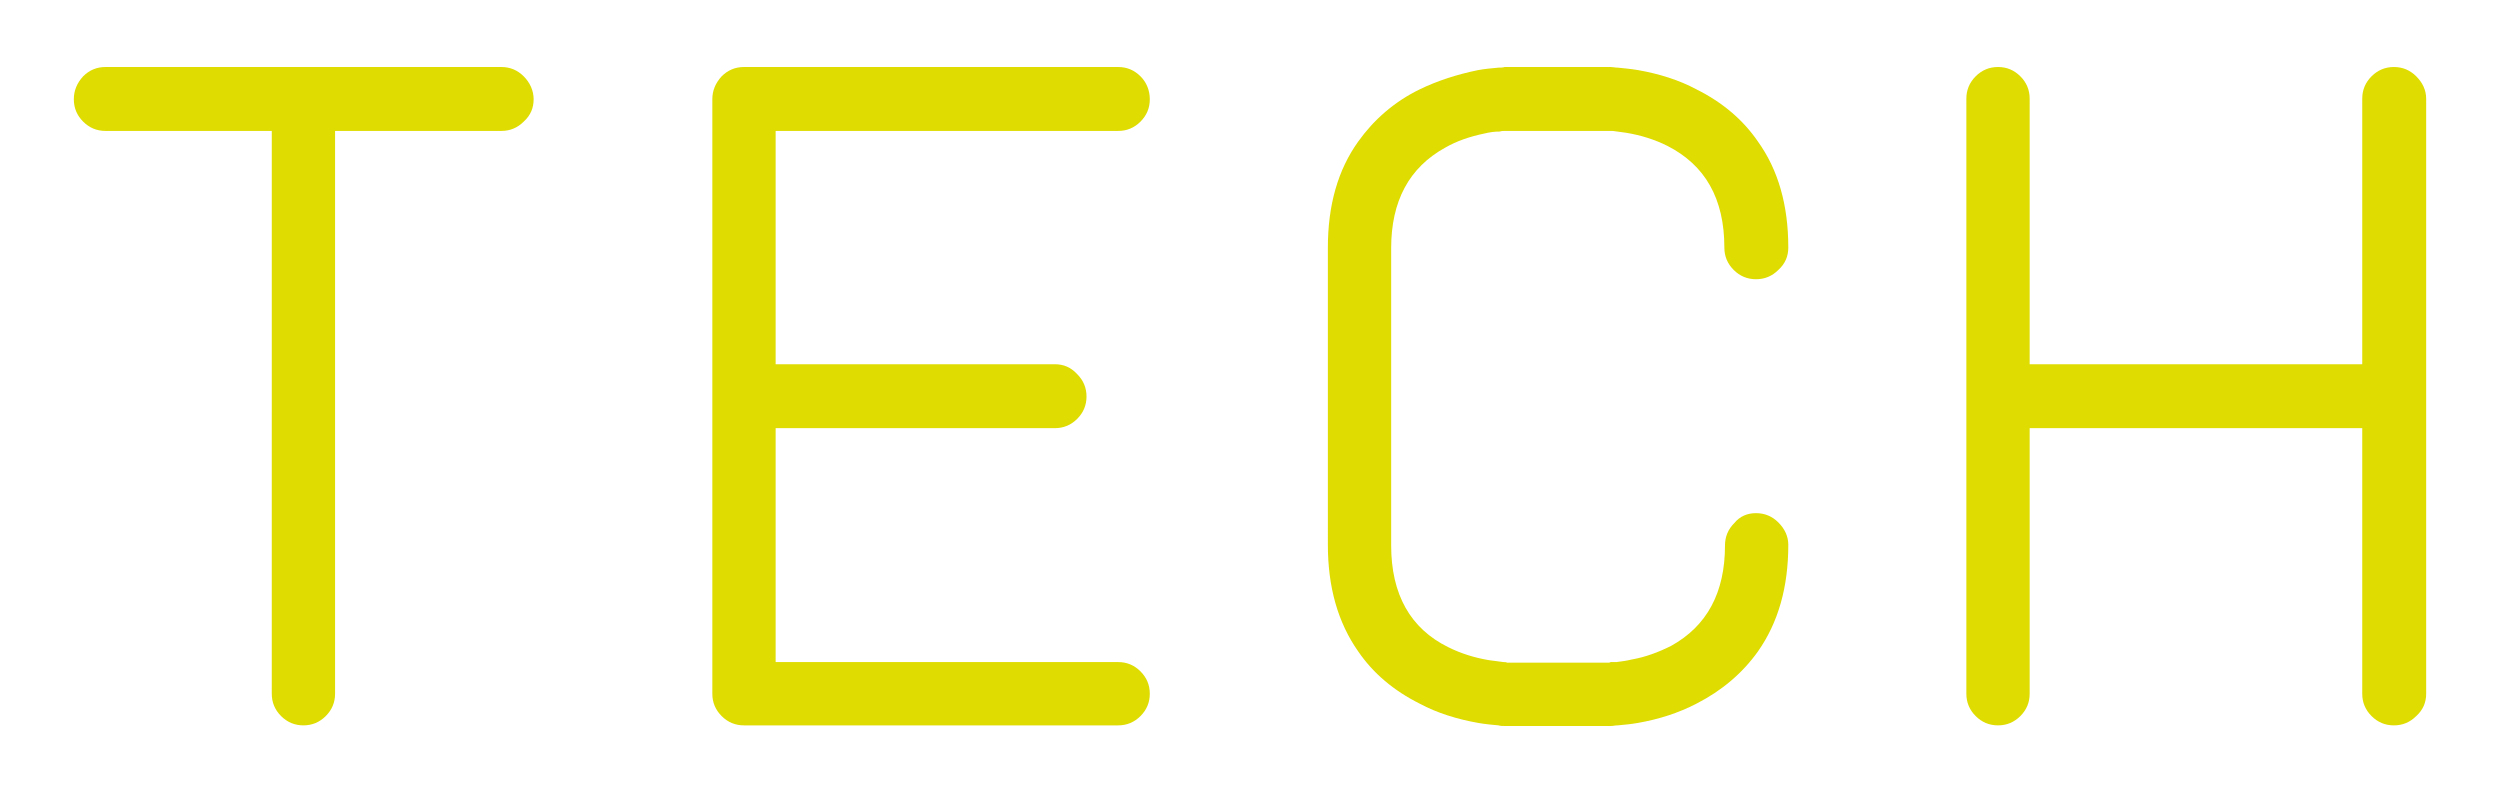
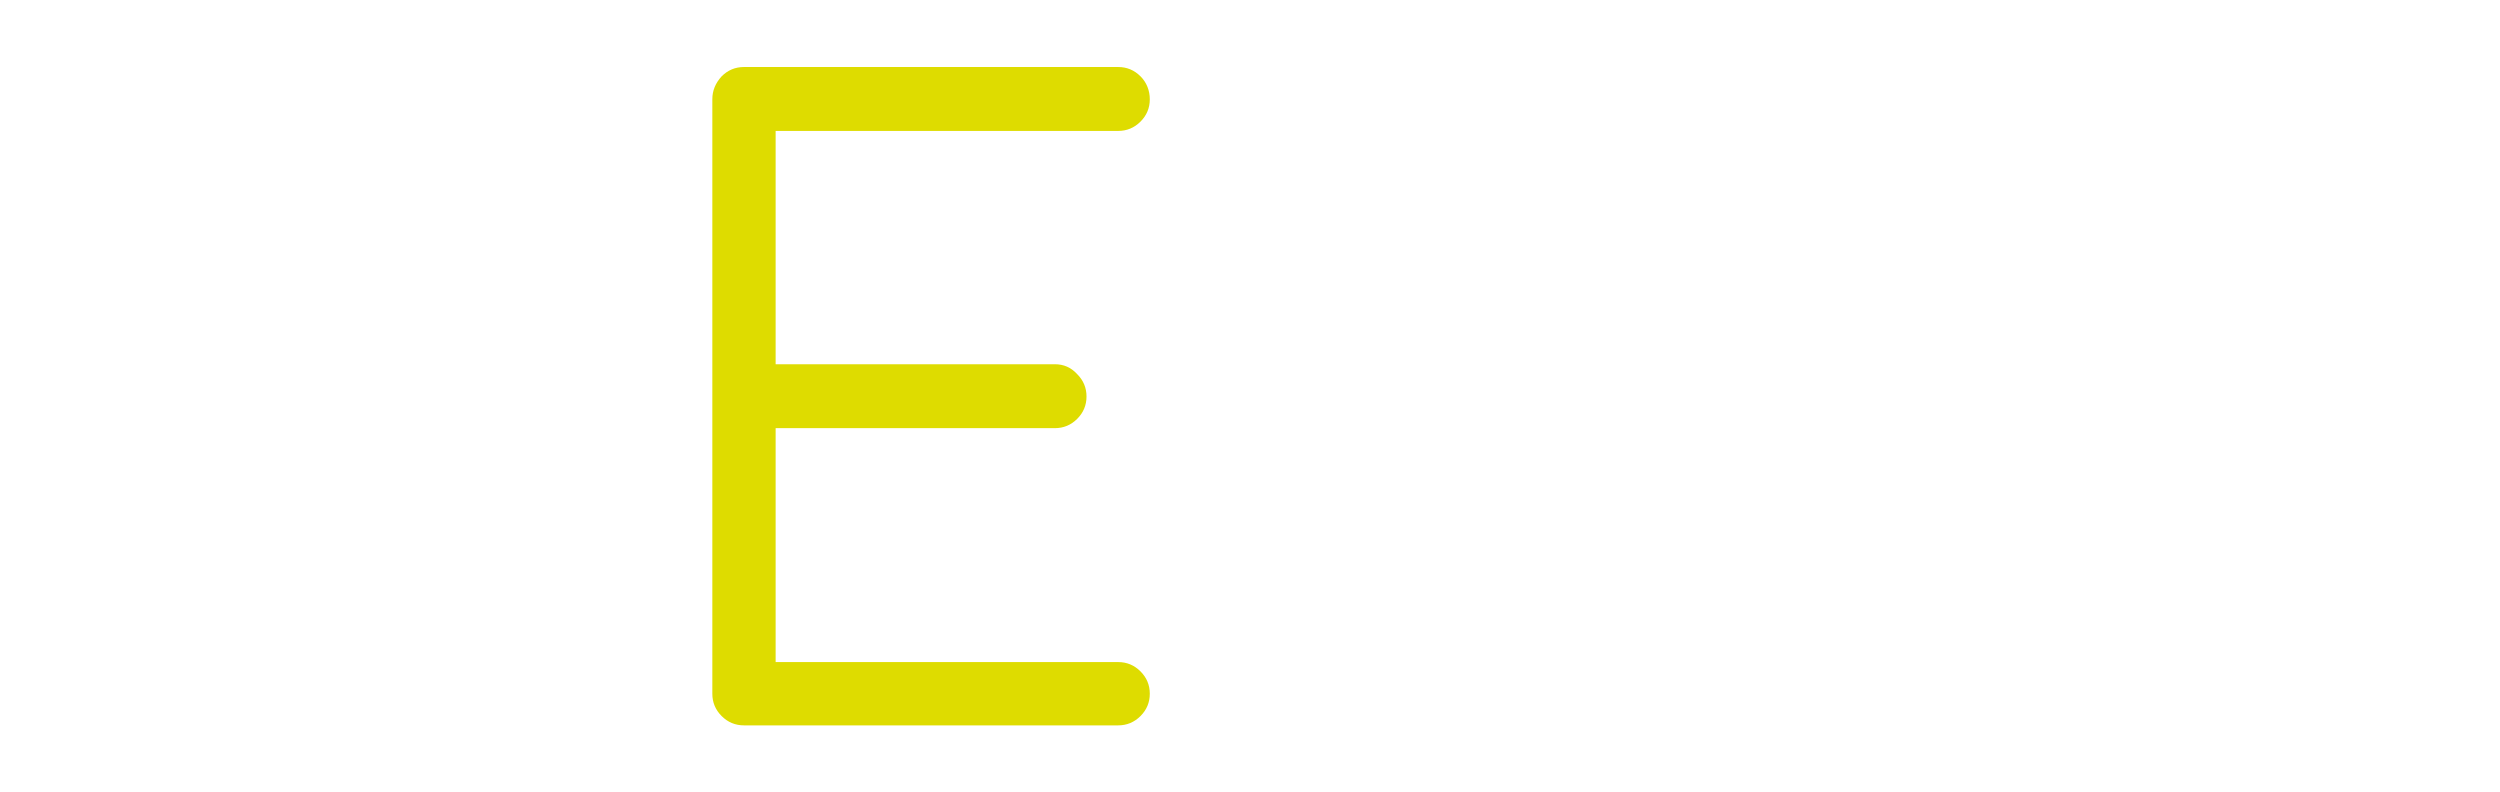
<svg xmlns="http://www.w3.org/2000/svg" version="1.1" id="Layer_1" x="0px" y="0px" viewBox="0 0 402.9 127.7" style="enable-background:new 0 0 402.9 127.7;" xml:space="preserve">
  <style type="text/css">
	.st0{fill:#DEDC00;}
</style>
  <g>
-     <path class="st0" d="M80.8,10.8c1.4,0,2.6,0.5,3.6,1.5c1,1,1.6,2.3,1.6,3.7c0,1.4-0.5,2.6-1.6,3.6c-1,1-2.2,1.5-3.6,1.5H54v90.7   c0,1.4-0.5,2.6-1.5,3.6s-2.2,1.5-3.6,1.5c-1.4,0-2.6-0.5-3.6-1.5c-1-1-1.5-2.2-1.5-3.6V21.1H17c-1.4,0-2.6-0.5-3.6-1.5   c-1-1-1.5-2.2-1.5-3.6c0-1.4,0.5-2.6,1.5-3.7c1-1,2.2-1.5,3.6-1.5H80.8z" />
    <path class="st0" d="M180.2,106.7c1.4,0,2.6,0.5,3.6,1.5c1,1,1.5,2.2,1.5,3.6c0,1.4-0.5,2.6-1.5,3.6c-1,1-2.2,1.5-3.6,1.5h-60.3   c-1.4,0-2.6-0.5-3.6-1.5s-1.5-2.2-1.5-3.6V16c0-1.4,0.5-2.6,1.5-3.7c1-1,2.2-1.5,3.6-1.5h60.3c1.4,0,2.6,0.5,3.6,1.5   c1,1,1.5,2.3,1.5,3.7c0,1.4-0.5,2.6-1.5,3.6c-1,1-2.2,1.5-3.6,1.5h-55.2v37.6h45c1.4,0,2.6,0.5,3.6,1.6c1,1,1.5,2.2,1.5,3.6   c0,1.4-0.5,2.6-1.5,3.6c-1,1-2.2,1.5-3.6,1.5h-45v37.7H180.2z" />
-     <path class="st0" d="M283,82.7c1.4,0,2.6,0.5,3.6,1.5c1,1,1.6,2.2,1.6,3.6c0,6.8-1.6,12.5-4.9,17.2c-2.5,3.5-5.8,6.3-9.9,8.4   c-2.9,1.5-6,2.5-9.4,3.1c-1.1,0.2-2.2,0.3-3.3,0.4c-0.4,0-0.7,0.1-1.1,0.1h-0.3h-16.4h-0.4c-0.3,0-0.7,0-1-0.1   c-1.1-0.1-2.2-0.2-3.3-0.4c-3.4-0.6-6.6-1.6-9.4-3.1c-4.2-2.1-7.5-4.9-9.9-8.4c-3.3-4.7-4.9-10.4-4.9-17.2V39.9   c0-6.8,1.6-12.5,4.9-17.1c2.5-3.5,5.8-6.4,9.9-8.4c2.9-1.4,6-2.4,9.4-3.1c1.1-0.2,2.2-0.3,3.3-0.4c0.3,0,0.7,0,1-0.1h0.4h16.4h0.3   c0.3,0,0.7,0.1,1.1,0.1c1,0.1,2.1,0.2,3.3,0.4c3.4,0.6,6.6,1.6,9.4,3.1c4.2,2.1,7.5,4.9,9.9,8.4c3.3,4.6,4.9,10.3,4.9,17.1   c0,1.4-0.5,2.6-1.6,3.6c-1,1-2.2,1.5-3.6,1.5c-1.4,0-2.6-0.5-3.6-1.5c-1-1-1.5-2.2-1.5-3.6c0-7.9-3.1-13.3-9.2-16.4   c-2-1-4.2-1.7-6.6-2.1c-0.8-0.1-1.5-0.2-2.2-0.3c-0.2,0-0.5,0-0.6,0h-16.4h-0.4c-0.2,0-0.5,0-0.8,0.1c-0.8,0-1.6,0.1-2.4,0.3   c-2.4,0.5-4.5,1.2-6.4,2.3c-5.8,3.2-8.7,8.6-8.7,16.2v47.9c0,7.9,3.1,13.4,9.2,16.4c2,1,4.2,1.7,6.6,2.1c0.8,0.1,1.6,0.2,2.3,0.3   c0.2,0,0.4,0,0.6,0.1h0.2h16h0.2l0.3-0.1c0.3,0,0.6,0,0.9,0c0.8-0.1,1.6-0.2,2.4-0.4c2.3-0.4,4.4-1.2,6.4-2.2   c5.8-3.2,8.7-8.6,8.7-16.2c0-1.4,0.5-2.6,1.5-3.6C280.4,83.2,281.6,82.7,283,82.7z" />
-     <path class="st0" d="M385.8,10.8c1.4,0,2.6,0.5,3.6,1.5c1,1,1.6,2.2,1.6,3.6v95.9c0,1.4-0.5,2.6-1.6,3.6c-1,1-2.2,1.5-3.6,1.5   c-1.4,0-2.6-0.5-3.6-1.5c-1-1-1.5-2.2-1.5-3.6V69h-53.6v42.8c0,1.4-0.5,2.6-1.5,3.6c-1,1-2.2,1.5-3.6,1.5c-1.4,0-2.6-0.5-3.6-1.5   s-1.5-2.2-1.5-3.6V15.9c0-1.4,0.5-2.6,1.5-3.6c1-1,2.2-1.5,3.6-1.5c1.4,0,2.6,0.5,3.6,1.5c1,1,1.5,2.2,1.5,3.6v42.8h53.6V15.9   c0-1.4,0.5-2.6,1.5-3.6C383.2,11.3,384.4,10.8,385.8,10.8z" />
  </g>
</svg>